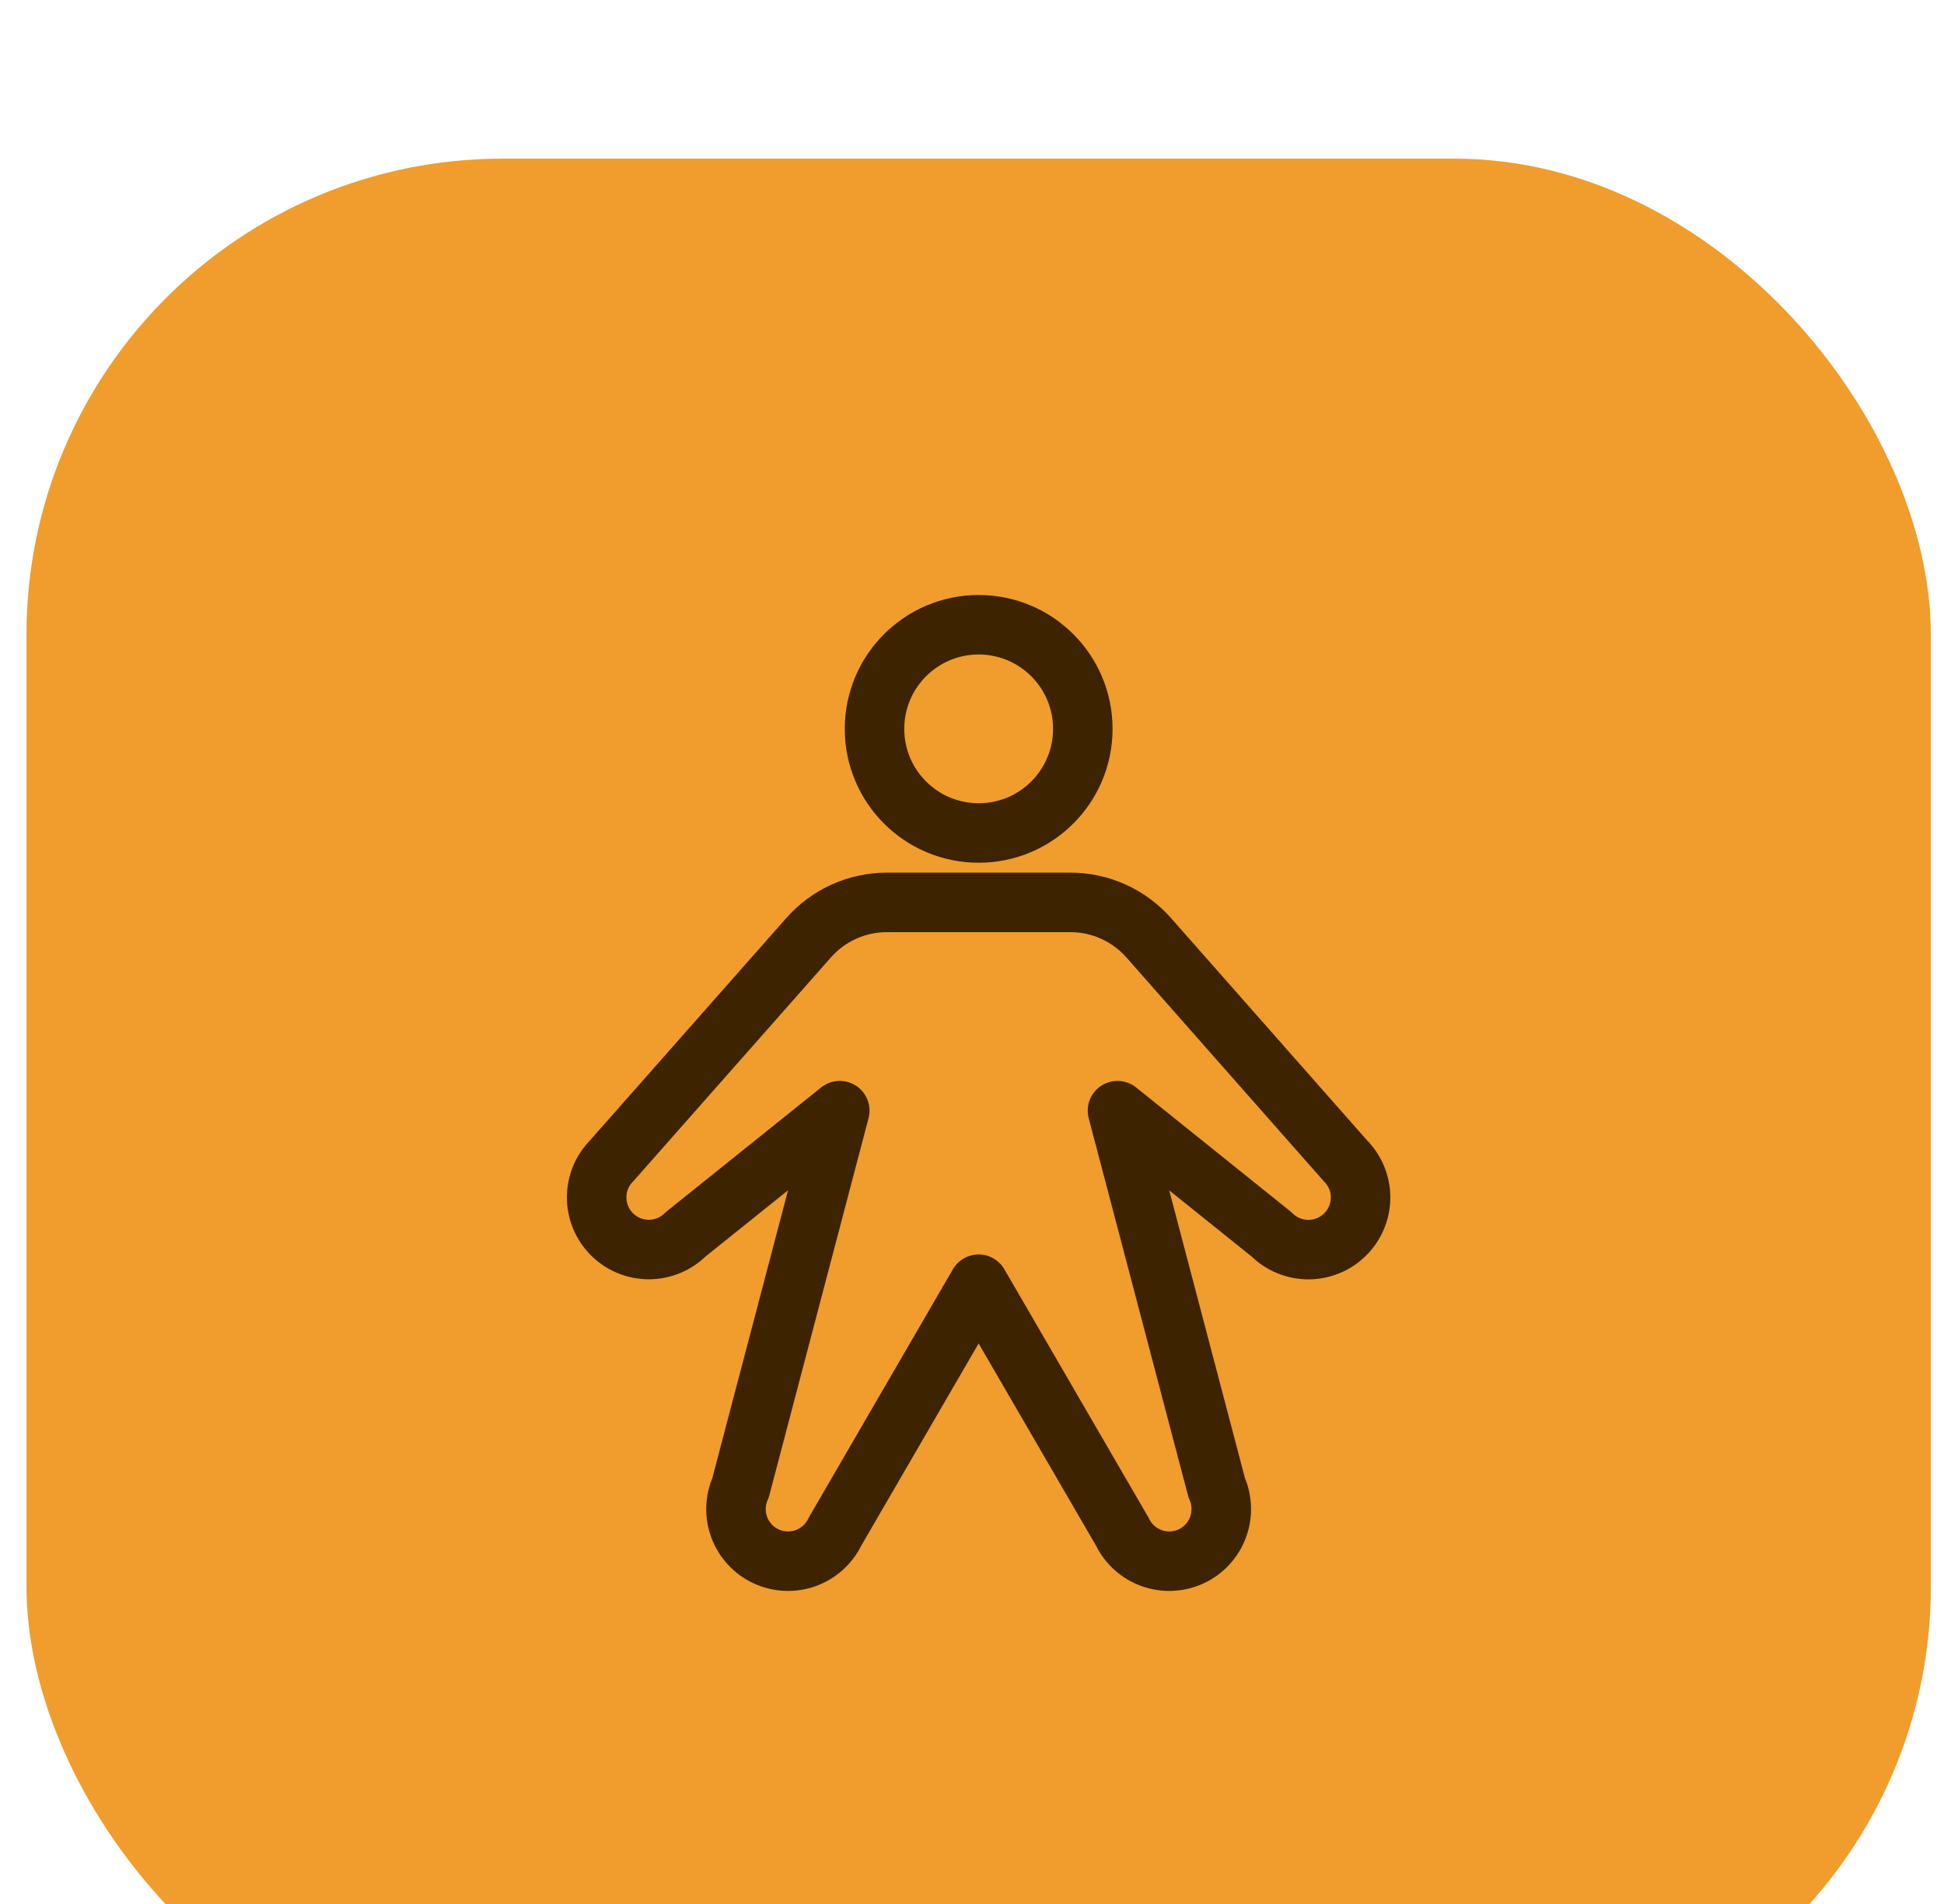
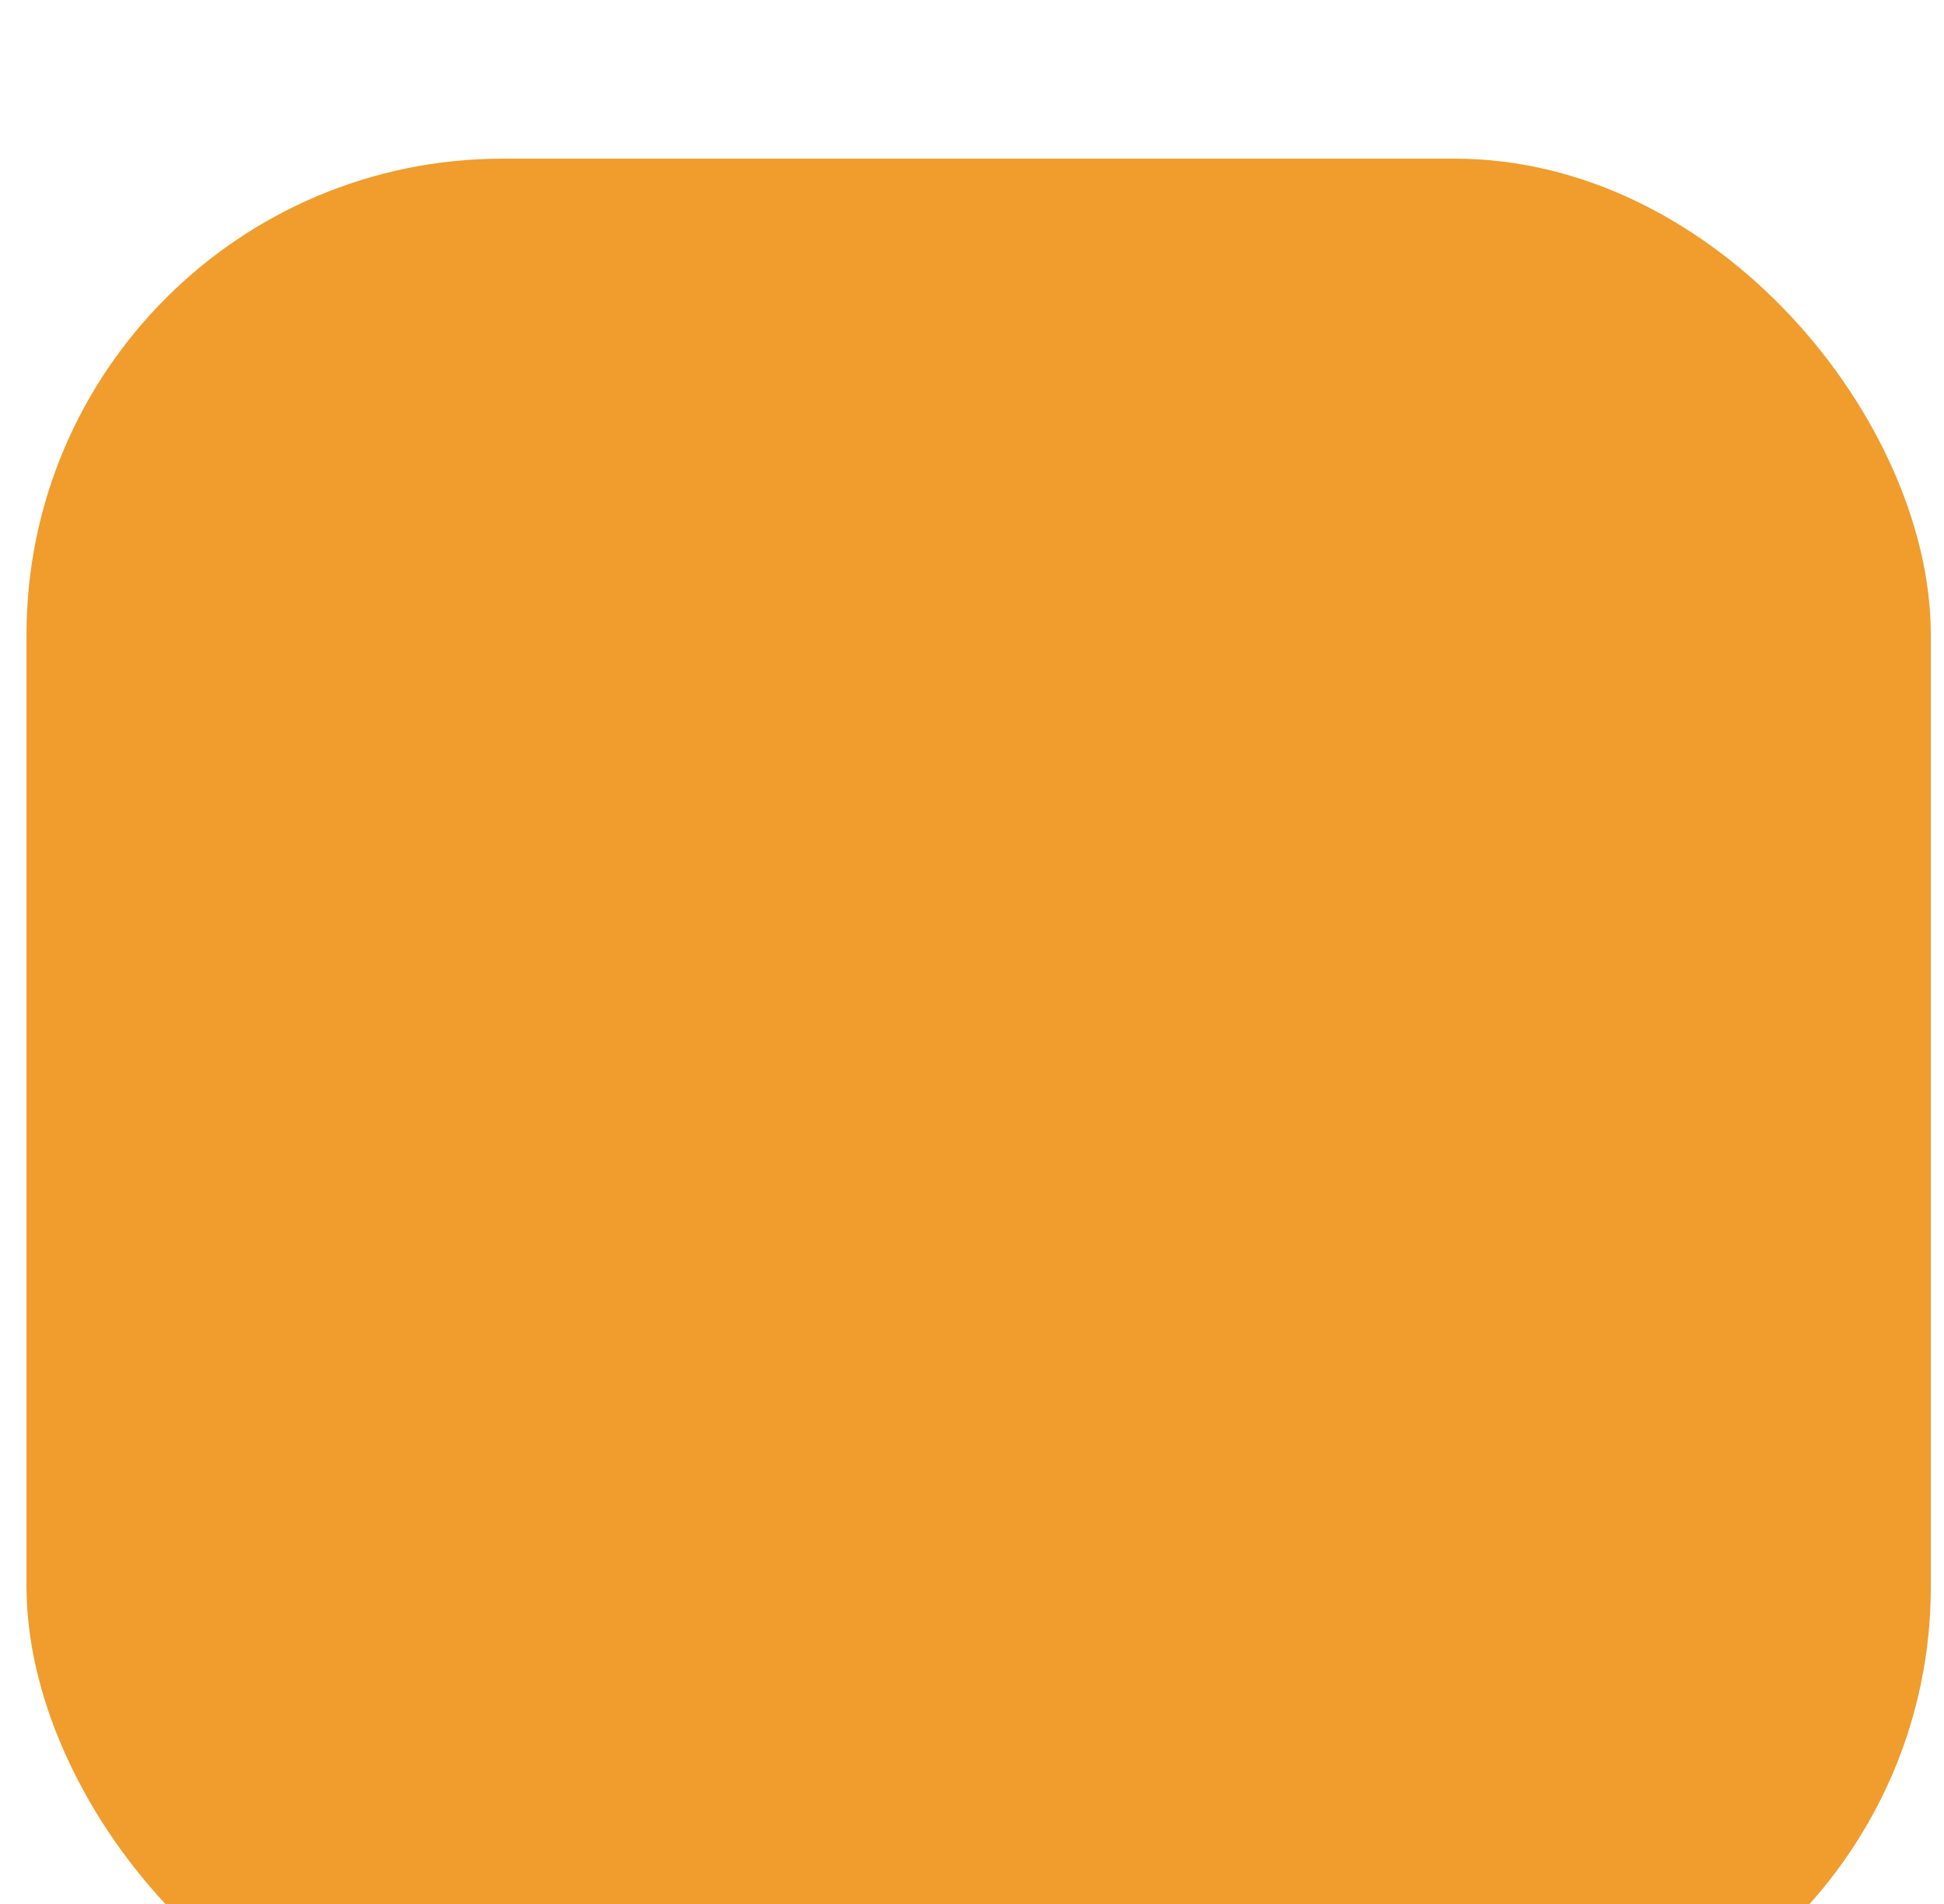
<svg xmlns="http://www.w3.org/2000/svg" width="49" height="48" viewBox="0 0 49 48" fill="none">
  <g filter="url(#filter0_ii_2378_2783)">
    <rect x="0.668" width="48" height="48" rx="12" fill="#F09D2D" />
    <g clip-path="url(#clip0_2378_2783)">
-       <path opacity="0.2" d="M24.668 11.797C26.092 11.797 27.246 12.951 27.246 14.375C27.246 15.799 26.092 16.953 24.668 16.953C23.244 16.953 22.09 15.799 22.09 14.375C22.09 12.951 23.244 11.797 24.668 11.797Z" stroke="#3E2300" stroke-width="0.094" />
-       <path opacity="0.2" d="M22.352 18.797H26.982C27.348 18.797 27.711 18.875 28.044 19.025C28.377 19.176 28.674 19.396 28.916 19.67L33.873 25.29L33.875 25.292C33.993 25.41 34.087 25.549 34.15 25.703C34.214 25.857 34.247 26.022 34.247 26.189C34.247 26.355 34.214 26.52 34.15 26.674C34.087 26.828 33.993 26.967 33.875 27.085C33.757 27.203 33.618 27.297 33.464 27.36C33.31 27.424 33.145 27.456 32.978 27.456C32.812 27.456 32.647 27.424 32.493 27.36C32.378 27.313 32.271 27.248 32.175 27.169L32.082 27.085L32.078 27.082L28.197 23.964L28.086 23.874L28.122 24.012L30.623 33.52L30.669 33.508L30.623 33.52L30.626 33.527C30.762 33.831 30.773 34.176 30.657 34.487C30.541 34.799 30.307 35.052 30.006 35.192C29.704 35.333 29.36 35.35 29.047 35.238C28.734 35.127 28.477 34.896 28.332 34.597L28.33 34.594L24.708 28.352L24.667 28.281L24.627 28.352L21.004 34.594L21.003 34.597C20.858 34.896 20.601 35.127 20.288 35.238C19.975 35.35 19.63 35.333 19.329 35.192C19.028 35.052 18.794 34.799 18.678 34.487C18.576 34.215 18.572 33.916 18.664 33.643L18.709 33.527L18.711 33.52L21.213 24.012L21.249 23.875L21.138 23.964L17.254 27.079L17.25 27.083C17.012 27.321 16.69 27.454 16.354 27.454C16.017 27.454 15.695 27.321 15.457 27.083C15.219 26.845 15.086 26.523 15.086 26.186C15.086 25.85 15.219 25.528 15.457 25.29L15.459 25.288L20.418 19.67C20.66 19.395 20.958 19.176 21.291 19.025C21.624 18.875 21.986 18.797 22.352 18.797Z" stroke="#3E2300" stroke-width="0.094" />
-       <path d="M24.668 17C26.118 17 27.293 15.825 27.293 14.375C27.293 12.925 26.118 11.75 24.668 11.75C23.218 11.75 22.043 12.925 22.043 14.375C22.043 15.825 23.218 17 24.668 17Z" stroke="#3E2300" stroke-width="1.5" stroke-linecap="round" stroke-linejoin="round" />
-       <path d="M26.983 18.75C27.355 18.75 27.724 18.829 28.063 18.983C28.402 19.136 28.705 19.36 28.952 19.639L33.908 25.259C34.031 25.381 34.127 25.526 34.194 25.686C34.26 25.845 34.294 26.016 34.294 26.189C34.294 26.361 34.26 26.532 34.194 26.692C34.127 26.851 34.031 26.996 33.908 27.118C33.786 27.24 33.642 27.337 33.482 27.403C33.322 27.469 33.151 27.503 32.979 27.503C32.806 27.503 32.635 27.469 32.476 27.403C32.316 27.337 32.171 27.24 32.049 27.118L28.167 24L30.669 33.508C30.81 33.823 30.822 34.18 30.701 34.503C30.581 34.827 30.339 35.089 30.026 35.235C29.713 35.381 29.356 35.398 29.031 35.282C28.706 35.166 28.44 34.928 28.29 34.617L24.667 28.375L21.045 34.617C20.895 34.928 20.628 35.166 20.304 35.282C19.979 35.398 19.621 35.381 19.309 35.235C18.996 35.089 18.754 34.827 18.633 34.503C18.513 34.18 18.525 33.823 18.666 33.508L21.167 24L17.284 27.116C17.037 27.363 16.703 27.501 16.354 27.501C16.005 27.501 15.671 27.363 15.424 27.116C15.178 26.869 15.039 26.535 15.039 26.186C15.039 25.838 15.178 25.503 15.424 25.257L20.383 19.639C20.63 19.36 20.932 19.136 21.272 18.983C21.611 18.829 21.98 18.75 22.352 18.75H26.983Z" stroke="#3E2300" stroke-width="1.5" stroke-linecap="round" stroke-linejoin="round" />
-     </g>
+       </g>
  </g>
  <defs>
    <filter id="filter0_ii_2378_2783" x="0.668" y="0" width="48" height="51" filterUnits="userSpaceOnUse" color-interpolation-filters="sRGB">
      <feFlood flood-opacity="0" result="BackgroundImageFix" />
      <feBlend mode="normal" in="SourceGraphic" in2="BackgroundImageFix" result="shape" />
      <feColorMatrix in="SourceAlpha" type="matrix" values="0 0 0 0 0 0 0 0 0 0 0 0 0 0 0 0 0 0 127 0" result="hardAlpha" />
      <feOffset dy="1" />
      <feGaussianBlur stdDeviation="0.5" />
      <feComposite in2="hardAlpha" operator="arithmetic" k2="-1" k3="1" />
      <feColorMatrix type="matrix" values="0 0 0 0 1 0 0 0 0 1 0 0 0 0 1 0 0 0 0.25 0" />
      <feBlend mode="normal" in2="shape" result="effect1_innerShadow_2378_2783" />
      <feColorMatrix in="SourceAlpha" type="matrix" values="0 0 0 0 0 0 0 0 0 0 0 0 0 0 0 0 0 0 127 0" result="hardAlpha" />
      <feOffset dy="3" />
      <feGaussianBlur stdDeviation="1.5" />
      <feComposite in2="hardAlpha" operator="arithmetic" k2="-1" k3="1" />
      <feColorMatrix type="matrix" values="0 0 0 0 1 0 0 0 0 1 0 0 0 0 1 0 0 0 0.25 0" />
      <feBlend mode="normal" in2="effect1_innerShadow_2378_2783" result="effect2_innerShadow_2378_2783" />
    </filter>
    <clipPath id="clip0_2378_2783">
-       <rect width="28" height="28" fill="white" transform="translate(10.668 10)" />
-     </clipPath>
+       </clipPath>
  </defs>
</svg>